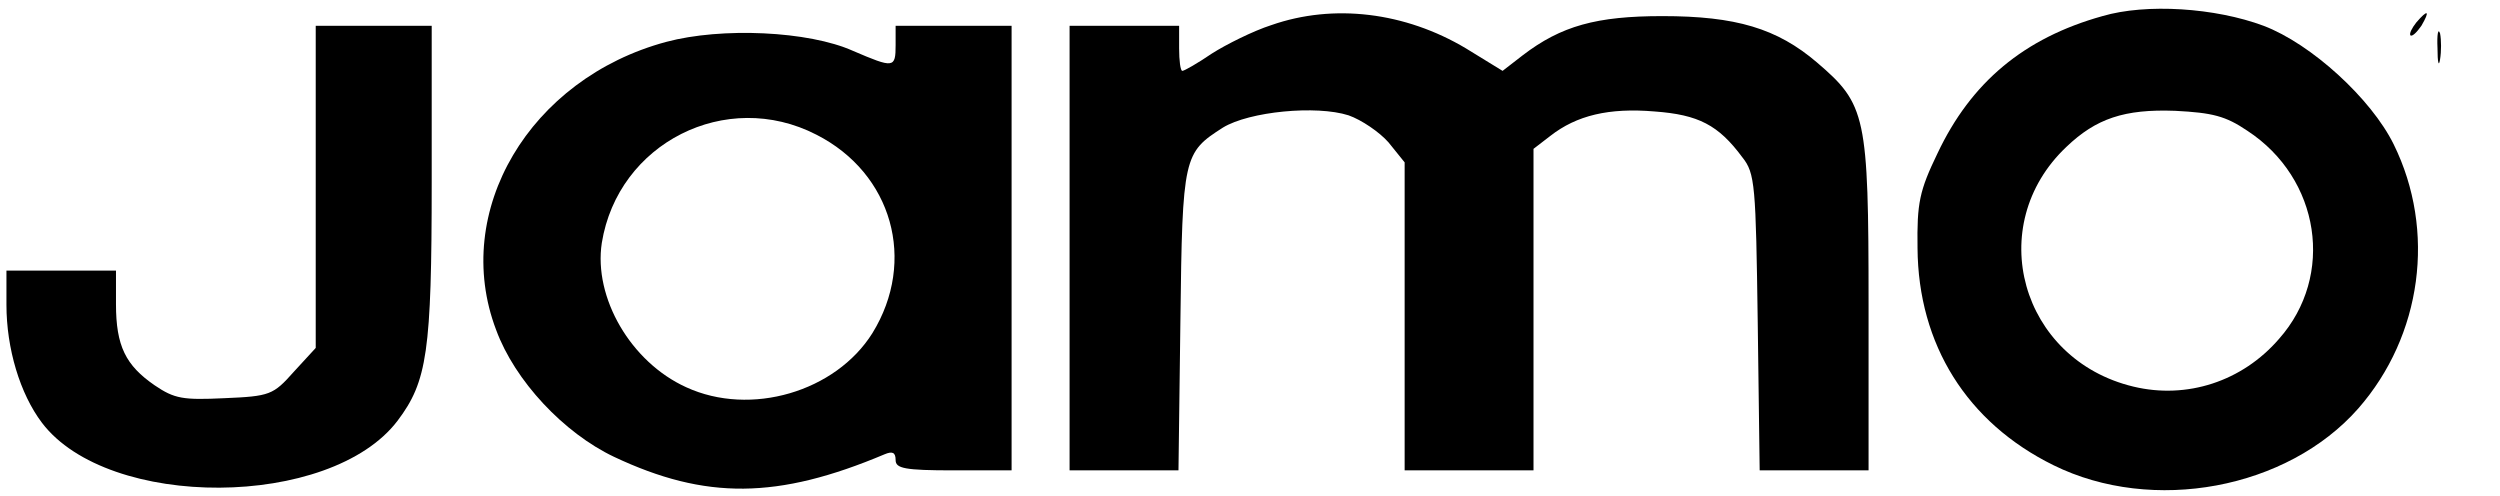
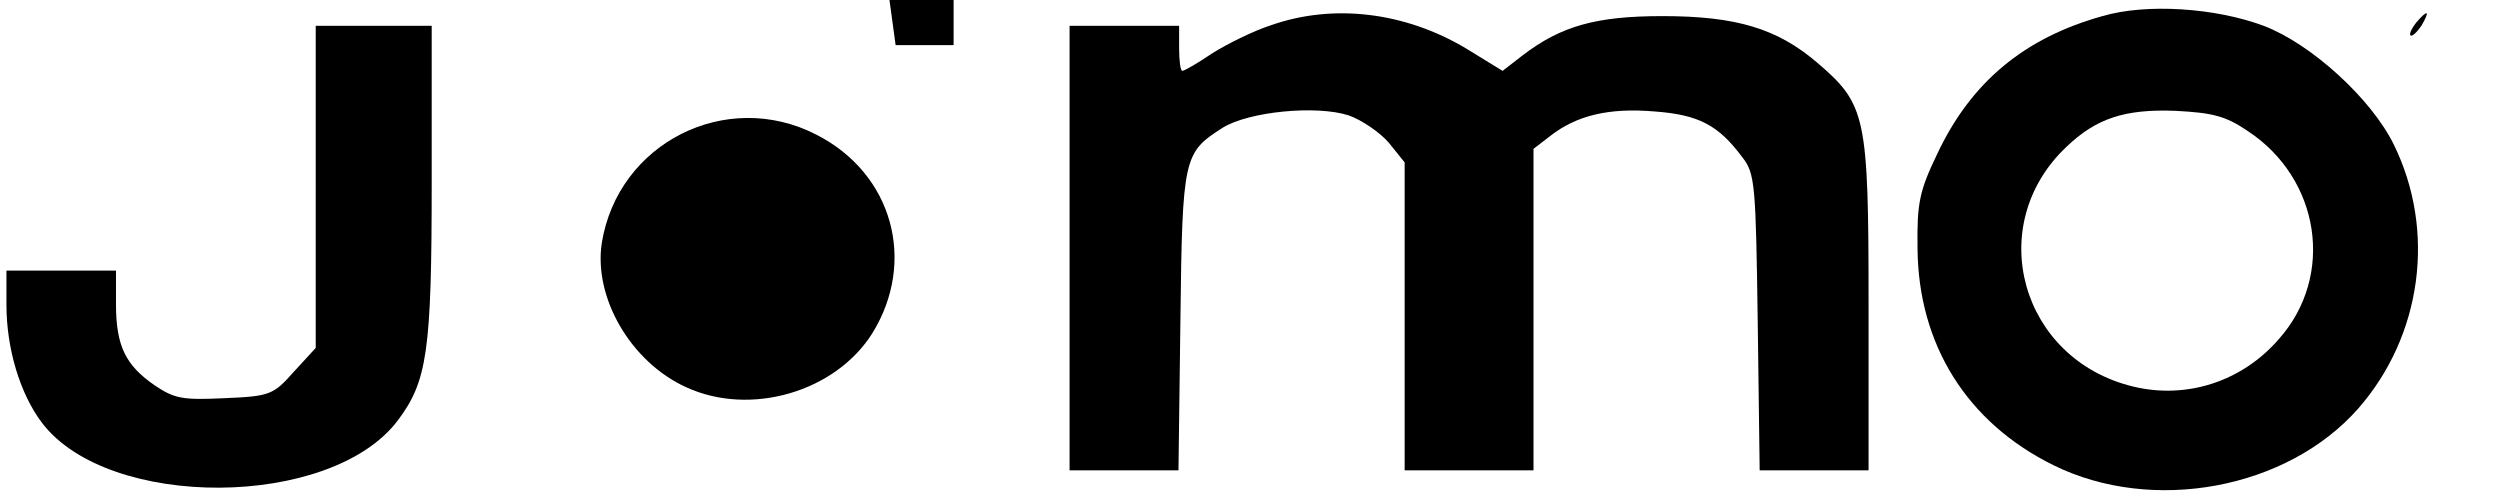
<svg xmlns="http://www.w3.org/2000/svg" version="1.0" width="388pt" height="77pt" viewBox="0 0 388 77" preserveAspectRatio="xMidYMid meet">
  <g transform="translate(0,77) scale(0.1,-0.1)" fill="#000000" stroke="none">
    <path d="M3263 745 c-122 -34 -204 -103 -256 -213 -28 -58 -32 -77 -31 -147 1 -150 77 -271 211 -337 154 -76 363 -37 473 88 99 113 121 276 55 410 -35 71 -128 156 -202 184 -75 28 -182 35 -250 15z m225 -178 c113 -74 136 -225 49 -323 -57 -66 -143 -94 -226 -74 -175 42 -233 250 -104 372 46 44 90 59 169 56 58 -3 78 -8 112 -31z" />
    <path d="M1973 731 c-28 -9 -70 -30 -92 -44 -22 -15 -43 -27 -46 -27 -3 0 -5 16 -5 35 l0 35 -85 0 -85 0 0 -345 0 -345 84 0 85 0 3 233 c3 255 5 260 66 299 41 25 145 35 195 19 20 -7 48 -26 62 -42 l25 -31 0 -239 0 -239 100 0 100 0 0 249 0 250 26 20 c41 32 91 44 162 38 68 -5 99 -21 136 -71 20 -25 21 -43 24 -257 l3 -229 85 0 84 0 0 258 c0 293 -4 310 -80 375 -62 53 -126 72 -240 72 -102 0 -157 -15 -217 -61 l-31 -24 -57 35 c-94 56 -205 70 -302 36z" />
    <path d="M3750 735 c-7 -9 -11 -17 -9 -20 3 -2 10 5 17 15 14 24 10 26 -8 5z" />
    <path d="M490 480 l0 -250 -34 -37 c-32 -36 -37 -38 -108 -41 -64 -3 -77 -1 -108 20 -45 31 -60 61 -60 126 l0 52 -85 0 -85 0 0 -53 c0 -68 21 -138 55 -183 103 -136 448 -134 552 3 46 61 53 107 53 370 l0 243 -90 0 -90 0 0 -250z" />
-     <path d="M1390 700 c0 -36 -3 -36 -66 -9 -69 31 -204 37 -290 14 -212 -57 -334 -263 -264 -447 29 -79 105 -160 183 -197 142 -67 254 -66 420 4 12 5 17 3 17 -9 0 -13 14 -16 90 -16 l90 0 0 345 0 345 -90 0 -90 0 0 -30z m-123 -139 c118 -60 156 -196 87 -308 -57 -91 -189 -130 -289 -84 -86 39 -144 139 -131 224 25 155 193 240 333 168z" />
-     <path d="M3783 695 c0 -22 2 -30 4 -17 2 12 2 30 0 40 -3 9 -5 -1 -4 -23z" />
+     <path d="M1390 700 l90 0 0 345 0 345 -90 0 -90 0 0 -30z m-123 -139 c118 -60 156 -196 87 -308 -57 -91 -189 -130 -289 -84 -86 39 -144 139 -131 224 25 155 193 240 333 168z" />
  </g>
</svg>